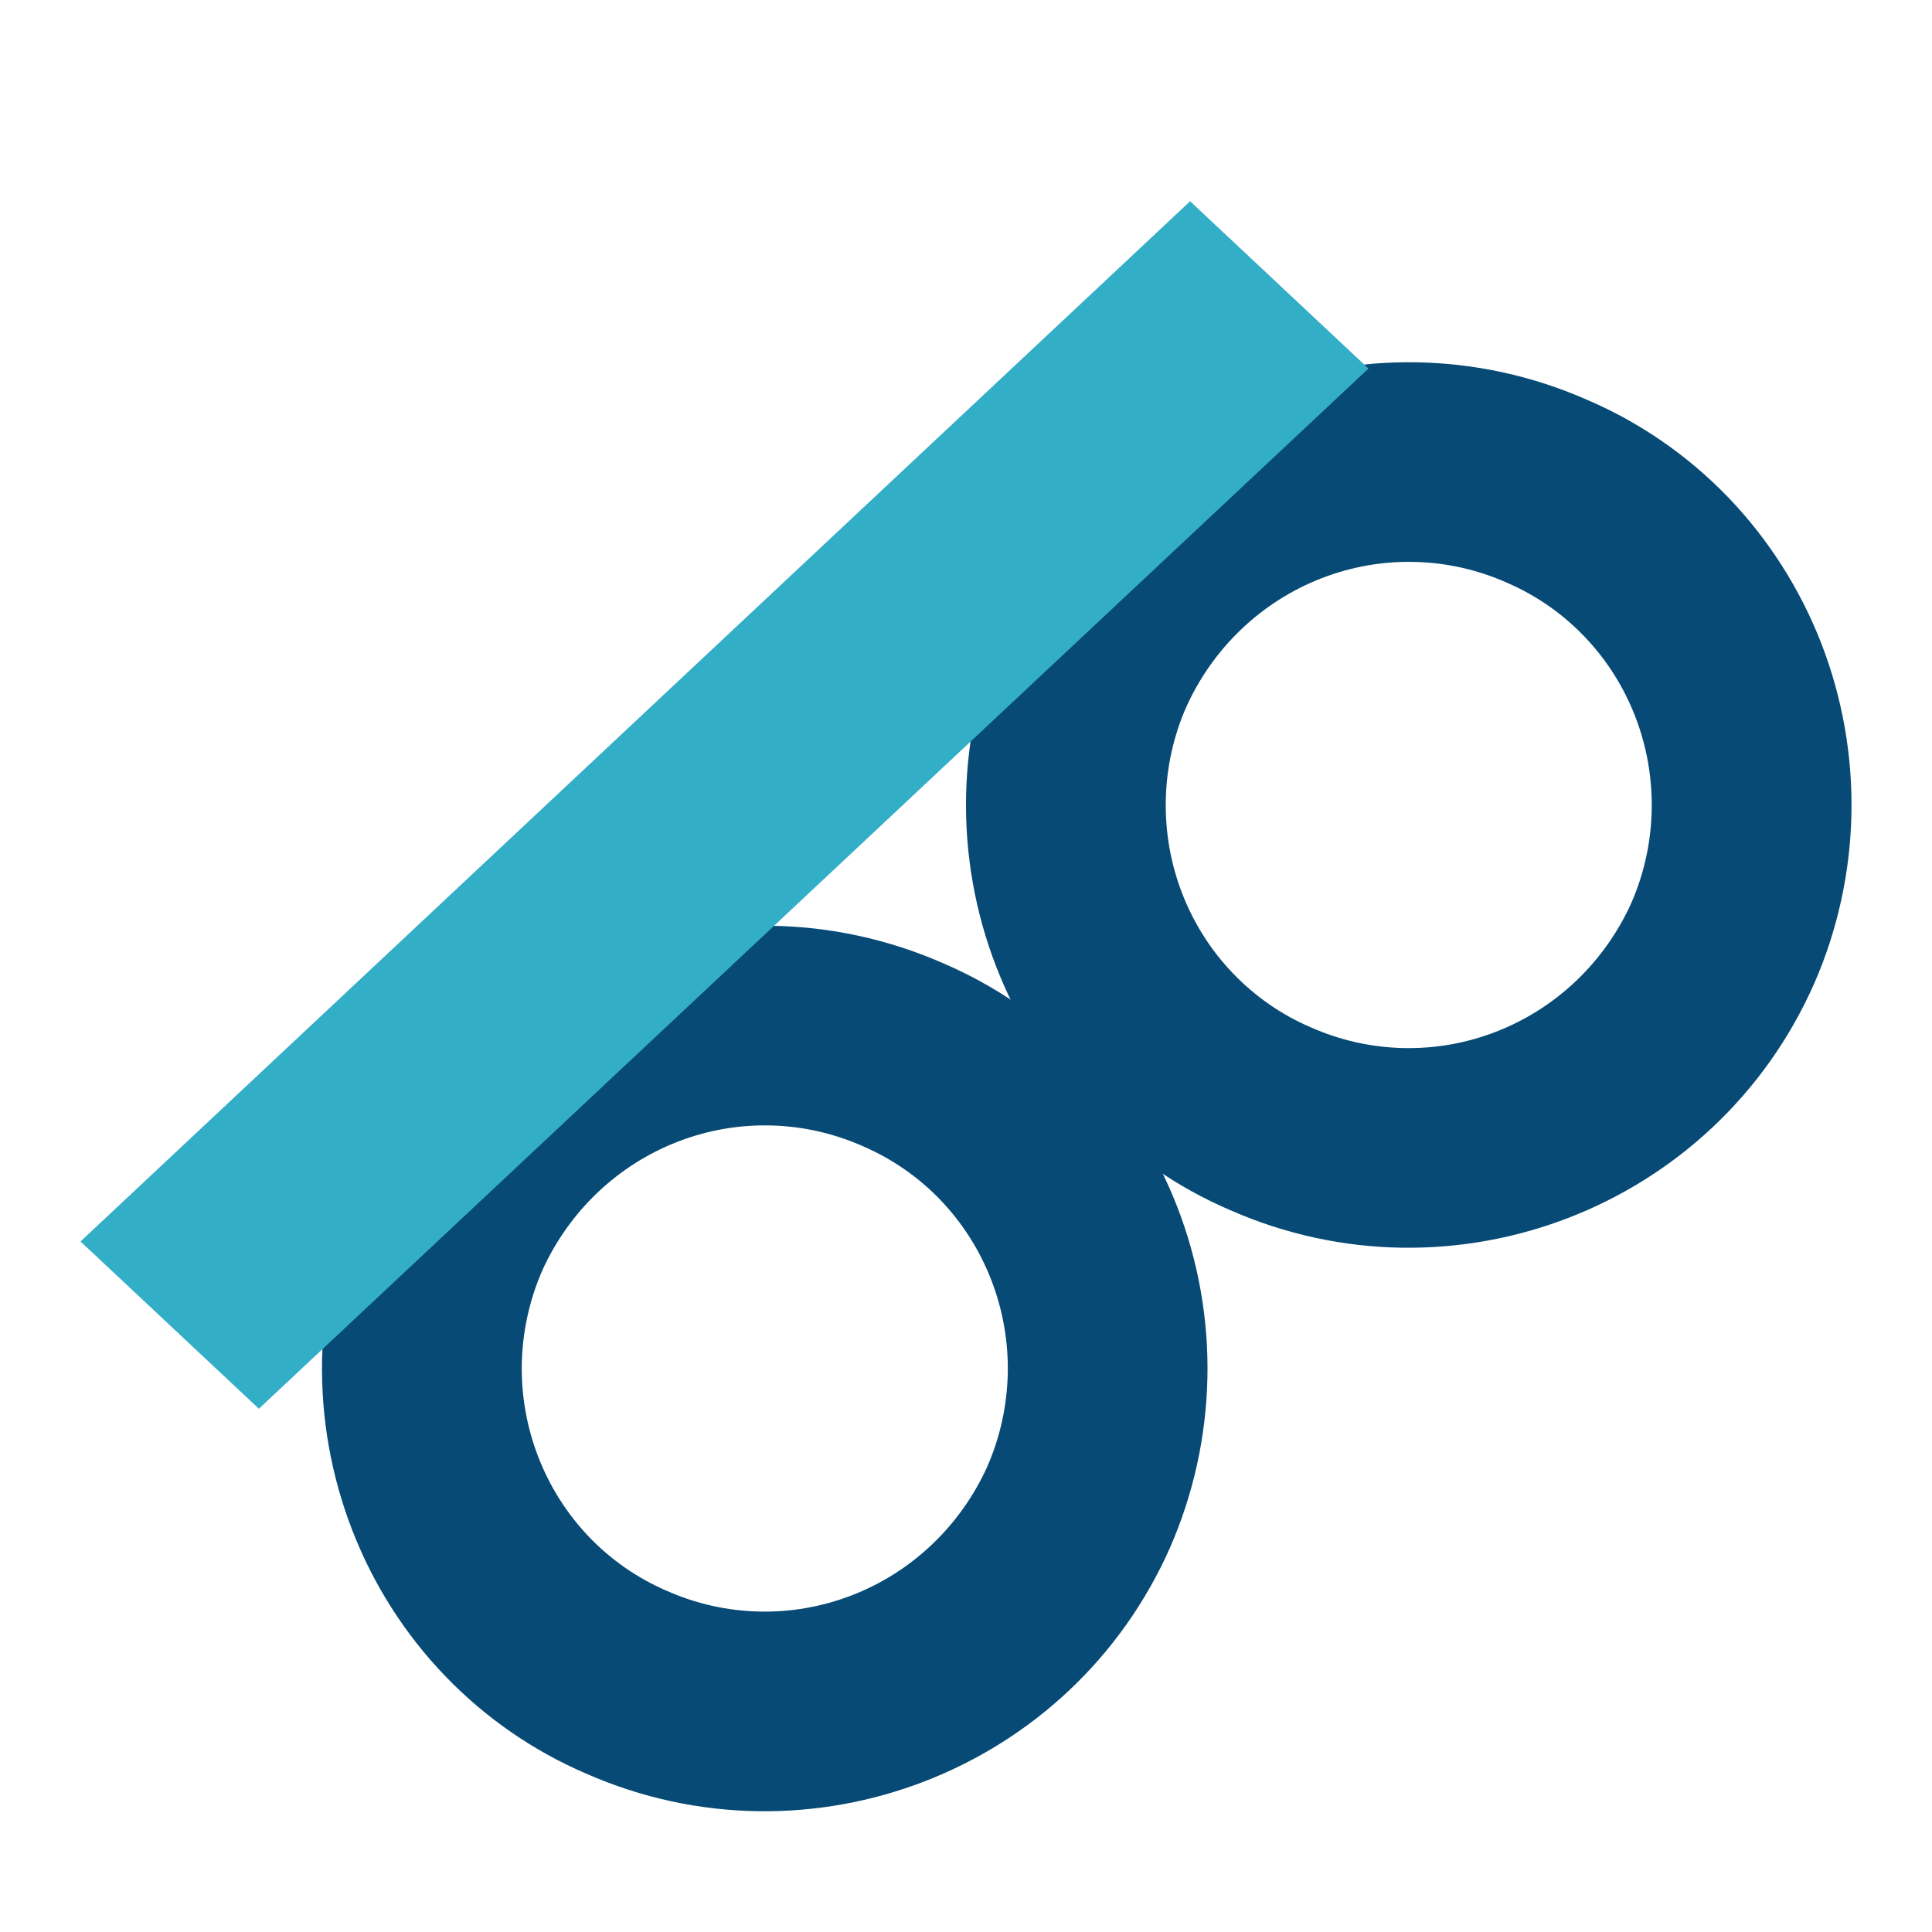
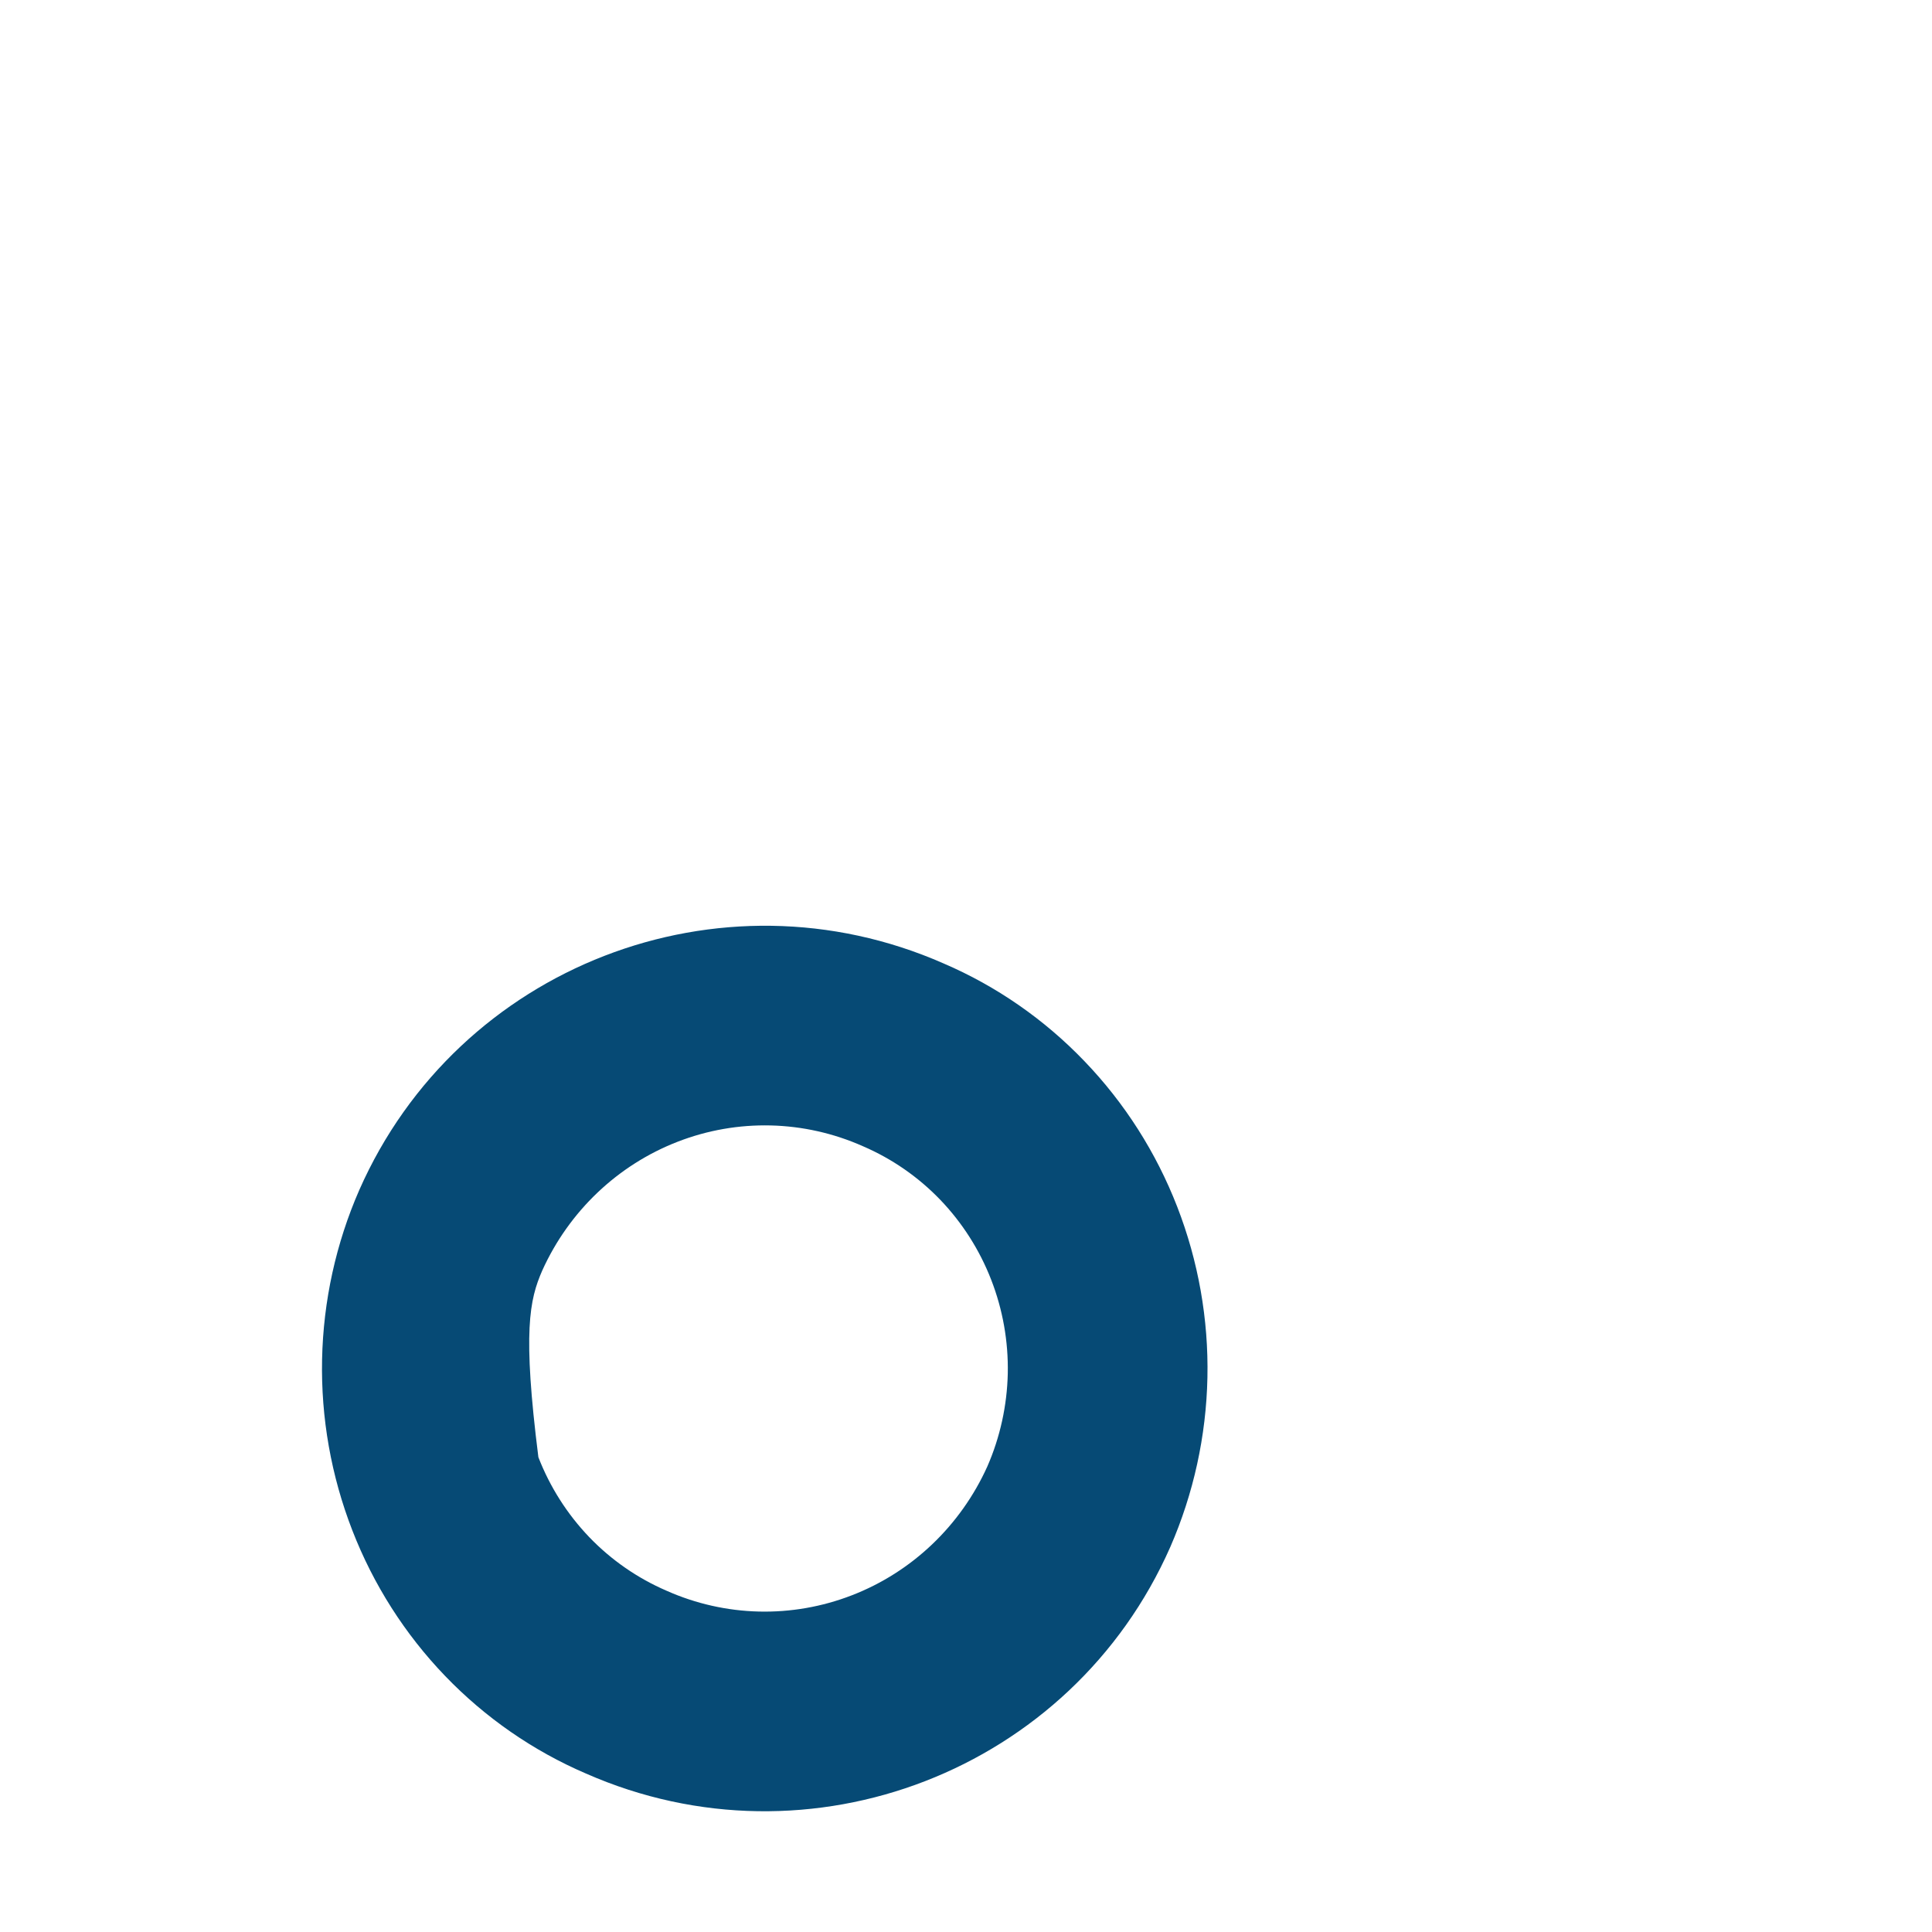
<svg xmlns="http://www.w3.org/2000/svg" width="24" height="24" viewBox="0 0 24 24" fill="none">
-   <path d="M19.719 4.968C16.938 3.744 13.689 5.003 12.463 7.783C12.173 8.446 12.016 9.162 12.001 9.887C11.986 10.613 12.114 11.335 12.376 12.01C12.638 12.685 13.03 13.3 13.529 13.819C14.027 14.338 14.623 14.75 15.28 15.032C18.062 16.256 21.31 14.996 22.537 12.217C22.827 11.554 22.984 10.838 22.999 10.113C23.014 9.387 22.886 8.665 22.624 7.99C22.361 7.315 21.969 6.7 21.471 6.181C20.972 5.663 20.377 5.25 19.719 4.968ZM16.281 12.761C15.921 12.607 15.594 12.38 15.32 12.095C15.046 11.811 14.831 11.473 14.687 11.103C14.543 10.732 14.473 10.336 14.482 9.938C14.49 9.54 14.576 9.147 14.736 8.783C15.069 8.046 15.672 7.472 16.417 7.183C17.161 6.894 17.988 6.913 18.718 7.238C19.079 7.393 19.405 7.619 19.679 7.904C19.953 8.189 20.168 8.526 20.312 8.897C20.456 9.267 20.526 9.663 20.518 10.062C20.51 10.46 20.424 10.853 20.265 11.217C19.932 11.954 19.328 12.529 18.583 12.817C17.838 13.106 17.012 13.086 16.281 12.761Z" fill="#064A75" />
-   <path d="M11.721 11.968C8.938 10.744 5.689 12.003 4.463 14.783C4.173 15.446 4.016 16.162 4.001 16.887C3.986 17.613 4.114 18.334 4.376 19.009C4.638 19.685 5.03 20.3 5.529 20.819C6.027 21.337 6.623 21.75 7.28 22.032C10.062 23.256 13.312 21.997 14.538 19.217C14.827 18.554 14.984 17.838 14.999 17.113C15.014 16.387 14.886 15.666 14.624 14.991C14.362 14.316 13.97 13.701 13.471 13.182C12.973 12.663 12.378 12.25 11.721 11.968ZM8.281 19.761C7.921 19.606 7.594 19.38 7.32 19.095C7.047 18.81 6.832 18.473 6.688 18.102C6.544 17.732 6.474 17.336 6.482 16.938C6.491 16.54 6.577 16.147 6.736 15.783C7.069 15.046 7.673 14.472 8.418 14.183C9.163 13.894 9.989 13.914 10.72 14.239C11.08 14.394 11.407 14.62 11.681 14.905C11.954 15.19 12.169 15.527 12.313 15.898C12.457 16.268 12.527 16.664 12.519 17.062C12.51 17.46 12.424 17.853 12.265 18.217C11.932 18.954 11.328 19.529 10.583 19.817C9.838 20.106 9.012 20.086 8.281 19.761Z" fill="#064A75" />
-   <path d="M17 4.578L14.784 2.5L1 15.422L3.216 17.5L17 4.578Z" fill="#33AEC7" />
+   <path d="M11.721 11.968C8.938 10.744 5.689 12.003 4.463 14.783C4.173 15.446 4.016 16.162 4.001 16.887C3.986 17.613 4.114 18.334 4.376 19.009C4.638 19.685 5.03 20.3 5.529 20.819C6.027 21.337 6.623 21.75 7.28 22.032C10.062 23.256 13.312 21.997 14.538 19.217C14.827 18.554 14.984 17.838 14.999 17.113C15.014 16.387 14.886 15.666 14.624 14.991C14.362 14.316 13.97 13.701 13.471 13.182C12.973 12.663 12.378 12.25 11.721 11.968ZM8.281 19.761C7.921 19.606 7.594 19.38 7.32 19.095C7.047 18.81 6.832 18.473 6.688 18.102C6.491 16.54 6.577 16.147 6.736 15.783C7.069 15.046 7.673 14.472 8.418 14.183C9.163 13.894 9.989 13.914 10.72 14.239C11.08 14.394 11.407 14.62 11.681 14.905C11.954 15.19 12.169 15.527 12.313 15.898C12.457 16.268 12.527 16.664 12.519 17.062C12.51 17.46 12.424 17.853 12.265 18.217C11.932 18.954 11.328 19.529 10.583 19.817C9.838 20.106 9.012 20.086 8.281 19.761Z" fill="#064A75" />
</svg>